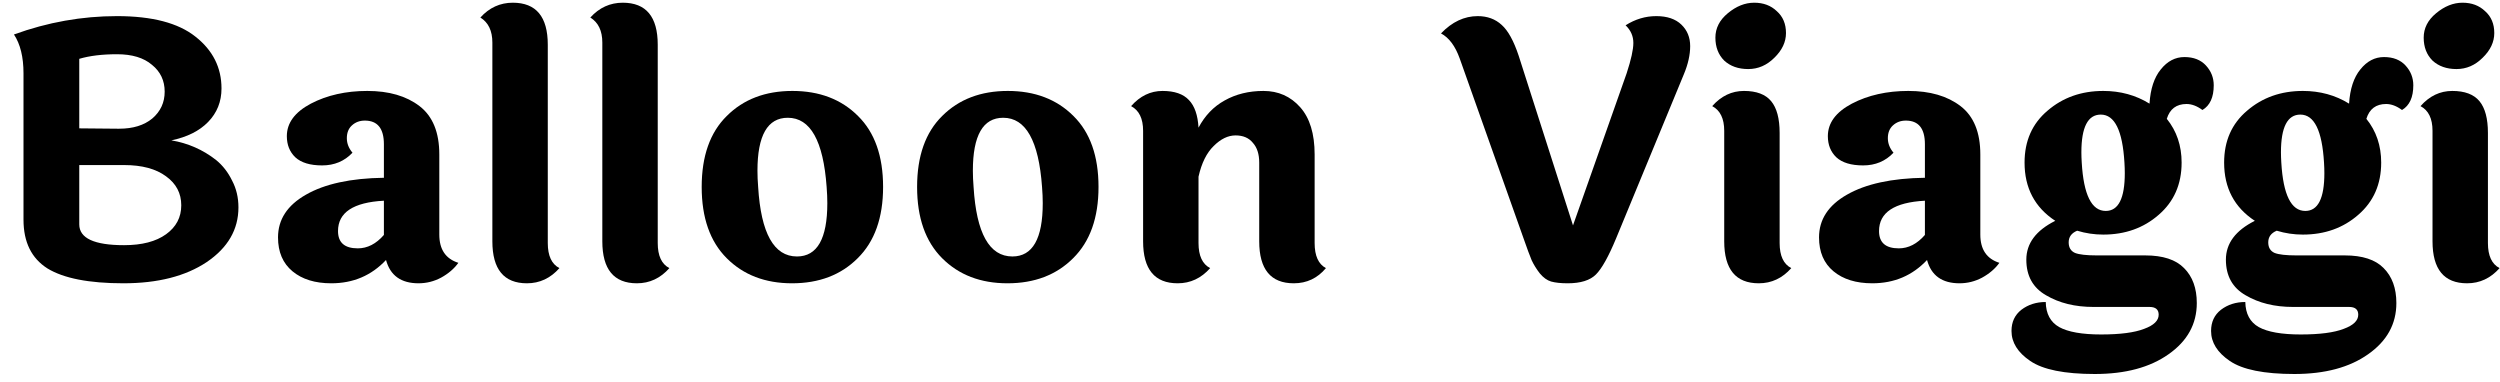
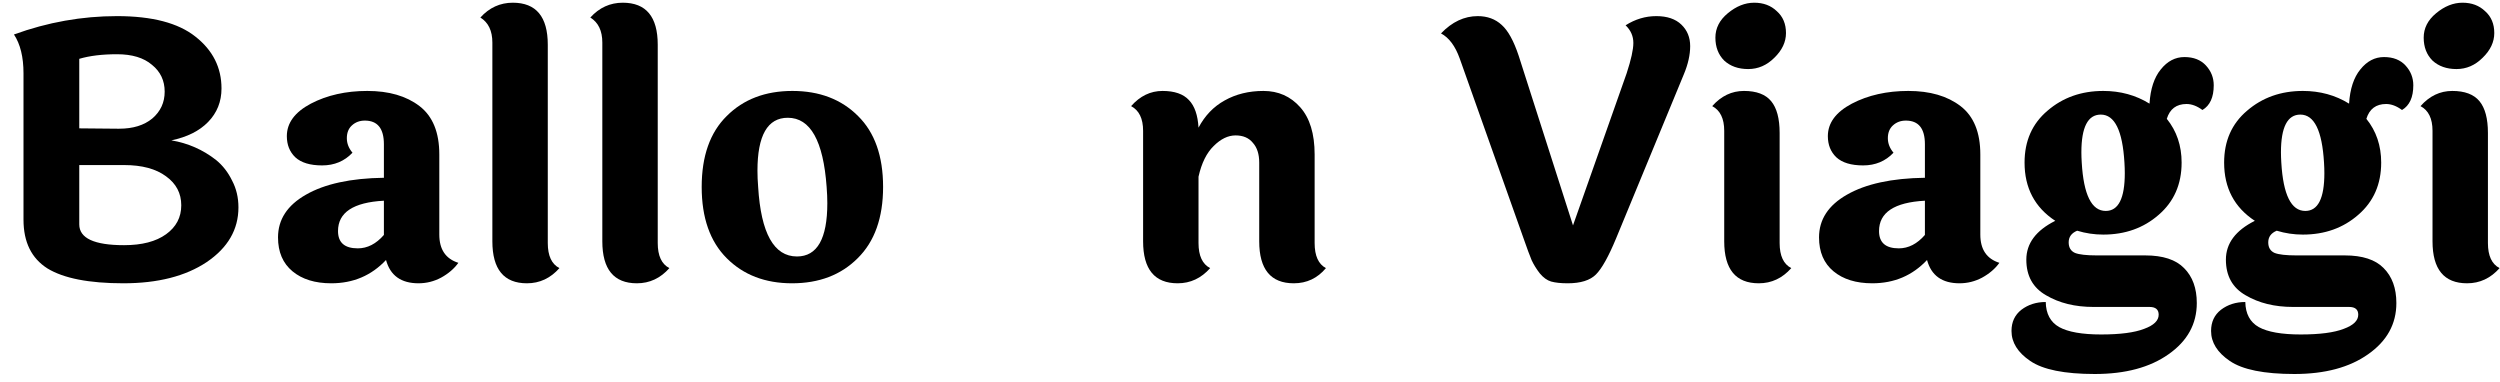
<svg xmlns="http://www.w3.org/2000/svg" width="170" height="26" viewBox="0 0 170 26" fill="none">
  <path d="M15.062 6.016C15.062 6.912 14.758 7.672 14.15 8.296C13.558 8.904 12.726 9.32 11.654 9.544C12.79 9.736 13.806 10.184 14.702 10.888C15.15 11.256 15.51 11.72 15.782 12.28C16.07 12.824 16.214 13.432 16.214 14.104C16.214 15.608 15.494 16.848 14.054 17.824C12.614 18.784 10.726 19.264 8.39 19.264C6.054 19.264 4.334 18.928 3.23 18.256C2.142 17.568 1.598 16.464 1.598 14.944V4.984C1.598 3.88 1.382 3 0.95 2.344C3.238 1.512 5.574 1.096 7.958 1.096C10.342 1.096 12.118 1.56 13.286 2.488C14.47 3.416 15.062 4.592 15.062 6.016ZM8.102 8.752C9.046 8.752 9.798 8.52 10.358 8.056C10.918 7.576 11.198 6.968 11.198 6.232C11.198 5.48 10.91 4.872 10.334 4.408C9.774 3.928 8.982 3.688 7.958 3.688C6.95 3.688 6.094 3.792 5.39 4V8.728L8.006 8.752C8.038 8.752 8.07 8.752 8.102 8.752ZM5.39 15.256C5.39 16.2 6.406 16.672 8.438 16.672C9.654 16.672 10.606 16.424 11.294 15.928C11.982 15.432 12.326 14.776 12.326 13.96C12.326 13.144 11.982 12.488 11.294 11.992C10.606 11.48 9.654 11.224 8.438 11.224H5.39V15.256Z" fill="black" />
  <path d="M22.985 15.712C22.985 16.496 23.433 16.888 24.329 16.888C24.985 16.888 25.577 16.584 26.105 15.976V13.648C24.025 13.76 22.985 14.448 22.985 15.712ZM29.873 10.504V15.952C29.873 16.96 30.305 17.6 31.169 17.872C30.881 18.272 30.489 18.608 29.993 18.88C29.513 19.136 29.001 19.264 28.457 19.264C27.273 19.264 26.537 18.736 26.249 17.68C25.257 18.736 24.017 19.264 22.529 19.264C21.425 19.264 20.545 18.992 19.889 18.448C19.233 17.904 18.905 17.136 18.905 16.144C18.905 14.928 19.537 13.96 20.801 13.24C22.081 12.504 23.849 12.12 26.105 12.088V9.808C26.105 8.736 25.673 8.2 24.809 8.2C24.457 8.2 24.161 8.312 23.921 8.536C23.697 8.744 23.585 9.032 23.585 9.4C23.585 9.752 23.713 10.08 23.969 10.384C23.425 10.96 22.737 11.248 21.905 11.248C21.089 11.248 20.481 11.064 20.081 10.696C19.697 10.328 19.505 9.848 19.505 9.256C19.505 8.36 20.049 7.624 21.137 7.048C22.241 6.472 23.521 6.184 24.977 6.184C26.449 6.184 27.633 6.528 28.529 7.216C29.425 7.904 29.873 9 29.873 10.504Z" fill="black" />
  <path d="M37.249 3.04V16.528C37.249 17.392 37.513 17.96 38.041 18.232C37.433 18.92 36.697 19.264 35.833 19.264C34.265 19.264 33.481 18.312 33.481 16.408V2.896C33.481 2.096 33.209 1.528 32.665 1.192C33.273 0.52 34.009 0.184 34.873 0.184C36.457 0.184 37.249 1.136 37.249 3.04Z" fill="black" />
  <path d="M44.726 3.04V16.528C44.726 17.392 44.99 17.96 45.518 18.232C44.91 18.92 44.174 19.264 43.31 19.264C41.742 19.264 40.958 18.312 40.958 16.408V2.896C40.958 2.096 40.686 1.528 40.142 1.192C40.75 0.52 41.486 0.184 42.35 0.184C43.934 0.184 44.726 1.136 44.726 3.04Z" fill="black" />
  <path d="M53.571 8.008C52.194 8.008 51.507 9.208 51.507 11.608C51.507 11.96 51.523 12.328 51.554 12.712C51.746 15.864 52.627 17.44 54.194 17.44C55.571 17.44 56.258 16.232 56.258 13.816C56.258 13.48 56.242 13.112 56.211 12.712C55.986 9.576 55.106 8.008 53.571 8.008ZM49.419 7.888C50.554 6.752 52.042 6.184 53.883 6.184C55.722 6.184 57.211 6.752 58.346 7.888C59.483 9.008 60.05 10.616 60.05 12.712C60.05 14.808 59.474 16.424 58.322 17.56C57.187 18.696 55.699 19.264 53.858 19.264C52.035 19.264 50.554 18.696 49.419 17.56C48.282 16.424 47.715 14.808 47.715 12.712C47.715 10.616 48.282 9.008 49.419 7.888Z" fill="black" />
-   <path d="M68.219 8.008C66.843 8.008 66.155 9.208 66.155 11.608C66.155 11.96 66.171 12.328 66.203 12.712C66.395 15.864 67.275 17.44 68.843 17.44C70.219 17.44 70.907 16.232 70.907 13.816C70.907 13.48 70.891 13.112 70.859 12.712C70.635 9.576 69.755 8.008 68.219 8.008ZM64.067 7.888C65.203 6.752 66.691 6.184 68.531 6.184C70.371 6.184 71.859 6.752 72.995 7.888C74.131 9.008 74.699 10.616 74.699 12.712C74.699 14.808 74.123 16.424 72.971 17.56C71.835 18.696 70.347 19.264 68.507 19.264C66.683 19.264 65.203 18.696 64.067 17.56C62.931 16.424 62.363 14.808 62.363 12.712C62.363 10.616 62.931 9.008 64.067 7.888Z" fill="black" />
  <path d="M89.395 10.504V16.528C89.395 17.392 89.651 17.96 90.163 18.232C89.587 18.92 88.859 19.264 87.979 19.264C86.411 19.264 85.627 18.312 85.627 16.408V11.056C85.627 10.48 85.483 10.032 85.195 9.712C84.923 9.376 84.531 9.208 84.019 9.208C83.507 9.208 83.011 9.448 82.531 9.928C82.051 10.392 81.707 11.088 81.499 12.016V16.528C81.499 17.392 81.763 17.96 82.291 18.232C81.683 18.92 80.947 19.264 80.083 19.264C78.515 19.264 77.731 18.312 77.731 16.408V8.896C77.731 8.064 77.459 7.504 76.915 7.216C77.523 6.528 78.235 6.184 79.051 6.184C79.867 6.184 80.467 6.392 80.851 6.808C81.235 7.208 81.451 7.832 81.499 8.68C81.931 7.864 82.523 7.248 83.275 6.832C84.043 6.4 84.923 6.184 85.915 6.184C86.923 6.184 87.755 6.552 88.411 7.288C89.067 8.024 89.395 9.096 89.395 10.504Z" fill="black" />
  <path d="M110.54 1.72C111.196 1.304 111.892 1.096 112.628 1.096C113.364 1.096 113.932 1.288 114.332 1.672C114.732 2.056 114.932 2.544 114.932 3.136C114.932 3.728 114.788 4.368 114.5 5.056L109.892 16.216C109.38 17.448 108.924 18.264 108.524 18.664C108.124 19.064 107.484 19.264 106.604 19.264C106.14 19.264 105.764 19.224 105.476 19.144C105.204 19.064 104.948 18.88 104.708 18.592C104.484 18.304 104.3 18.008 104.156 17.704C104.028 17.4 103.844 16.904 103.604 16.216L99.26 3.976C98.956 3.128 98.532 2.56 97.988 2.272C98.74 1.488 99.572 1.096 100.484 1.096C101.14 1.096 101.684 1.296 102.116 1.696C102.548 2.08 102.932 2.776 103.268 3.784L106.964 15.328L110.612 4.984C110.916 4.056 111.068 3.368 111.068 2.92C111.068 2.456 110.892 2.056 110.54 1.72Z" fill="black" />
  <path d="M119.287 0.184C119.911 0.184 120.423 0.376 120.823 0.76C121.239 1.128 121.447 1.624 121.447 2.248C121.447 2.856 121.183 3.416 120.655 3.928C120.143 4.44 119.551 4.696 118.879 4.696C118.207 4.696 117.663 4.504 117.247 4.12C116.847 3.72 116.647 3.2 116.647 2.56C116.647 1.92 116.927 1.368 117.487 0.904C118.063 0.424 118.663 0.184 119.287 0.184ZM121.015 9.04V16.528C121.015 17.392 121.279 17.96 121.807 18.232C121.199 18.92 120.463 19.264 119.599 19.264C118.031 19.264 117.247 18.312 117.247 16.408V8.896C117.247 8.064 116.975 7.504 116.431 7.216C117.039 6.528 117.759 6.184 118.591 6.184C119.439 6.184 120.055 6.416 120.439 6.88C120.823 7.344 121.015 8.064 121.015 9.04Z" fill="black" />
  <path d="M127.774 15.712C127.774 16.496 128.222 16.888 129.118 16.888C129.774 16.888 130.366 16.584 130.894 15.976V13.648C128.814 13.76 127.774 14.448 127.774 15.712ZM134.662 10.504V15.952C134.662 16.96 135.094 17.6 135.958 17.872C135.67 18.272 135.278 18.608 134.782 18.88C134.302 19.136 133.79 19.264 133.246 19.264C132.062 19.264 131.326 18.736 131.038 17.68C130.046 18.736 128.806 19.264 127.318 19.264C126.214 19.264 125.334 18.992 124.678 18.448C124.022 17.904 123.694 17.136 123.694 16.144C123.694 14.928 124.326 13.96 125.59 13.24C126.87 12.504 128.638 12.12 130.894 12.088V9.808C130.894 8.736 130.462 8.2 129.598 8.2C129.246 8.2 128.95 8.312 128.71 8.536C128.486 8.744 128.374 9.032 128.374 9.4C128.374 9.752 128.502 10.08 128.758 10.384C128.214 10.96 127.526 11.248 126.694 11.248C125.878 11.248 125.27 11.064 124.87 10.696C124.486 10.328 124.294 9.848 124.294 9.256C124.294 8.36 124.838 7.624 125.926 7.048C127.03 6.472 128.31 6.184 129.766 6.184C131.238 6.184 132.422 6.528 133.318 7.216C134.214 7.904 134.662 9 134.662 10.504Z" fill="black" />
  <path d="M143.19 14.344C144.054 14.344 144.486 13.488 144.486 11.776C144.486 11.552 144.478 11.312 144.462 11.056C144.334 8.88 143.798 7.792 142.854 7.792C141.974 7.792 141.534 8.648 141.534 10.36C141.534 10.568 141.542 10.8 141.558 11.056C141.686 13.248 142.23 14.344 143.19 14.344ZM146.166 20.872H142.35C141.102 20.872 140.03 20.608 139.134 20.08C138.238 19.568 137.79 18.76 137.79 17.656C137.79 16.552 138.446 15.672 139.758 15.016C138.366 14.104 137.67 12.784 137.67 11.056C137.67 9.584 138.19 8.408 139.23 7.528C140.27 6.632 141.534 6.184 143.022 6.184C144.19 6.184 145.238 6.472 146.166 7.048C146.23 6.04 146.486 5.264 146.934 4.72C147.382 4.16 147.918 3.88 148.542 3.88C149.166 3.88 149.654 4.072 150.006 4.456C150.358 4.84 150.534 5.288 150.534 5.8C150.534 6.616 150.278 7.176 149.766 7.48C149.398 7.208 149.038 7.072 148.686 7.072C147.998 7.072 147.55 7.408 147.342 8.08C148.014 8.912 148.35 9.904 148.35 11.056C148.35 12.528 147.83 13.712 146.79 14.608C145.766 15.504 144.51 15.952 143.022 15.952C142.414 15.952 141.822 15.864 141.246 15.688C140.862 15.848 140.67 16.112 140.67 16.48C140.67 16.832 140.814 17.072 141.102 17.2C141.39 17.312 141.886 17.368 142.59 17.368H145.878C147.078 17.368 147.958 17.656 148.518 18.232C149.094 18.808 149.382 19.6 149.382 20.608C149.382 22.032 148.742 23.192 147.462 24.088C146.198 24.984 144.526 25.432 142.446 25.432C140.382 25.432 138.918 25.136 138.054 24.544C137.206 23.968 136.782 23.288 136.782 22.504C136.782 21.896 137.006 21.416 137.454 21.064C137.918 20.712 138.47 20.536 139.11 20.536C139.126 21.336 139.43 21.904 140.022 22.24C140.63 22.576 141.582 22.744 142.878 22.744C144.174 22.744 145.15 22.616 145.806 22.36C146.462 22.12 146.79 21.8 146.79 21.4C146.79 21.048 146.582 20.872 146.166 20.872Z" fill="black" />
  <path d="M156.761 14.344C157.625 14.344 158.057 13.488 158.057 11.776C158.057 11.552 158.049 11.312 158.033 11.056C157.905 8.88 157.369 7.792 156.425 7.792C155.545 7.792 155.105 8.648 155.105 10.36C155.105 10.568 155.113 10.8 155.129 11.056C155.257 13.248 155.801 14.344 156.761 14.344ZM159.737 20.872H155.921C154.673 20.872 153.601 20.608 152.705 20.08C151.809 19.568 151.361 18.76 151.361 17.656C151.361 16.552 152.017 15.672 153.329 15.016C151.937 14.104 151.241 12.784 151.241 11.056C151.241 9.584 151.761 8.408 152.801 7.528C153.841 6.632 155.105 6.184 156.593 6.184C157.761 6.184 158.809 6.472 159.737 7.048C159.801 6.04 160.057 5.264 160.505 4.72C160.953 4.16 161.489 3.88 162.113 3.88C162.737 3.88 163.225 4.072 163.577 4.456C163.929 4.84 164.105 5.288 164.105 5.8C164.105 6.616 163.849 7.176 163.337 7.48C162.969 7.208 162.609 7.072 162.257 7.072C161.569 7.072 161.121 7.408 160.913 8.08C161.585 8.912 161.921 9.904 161.921 11.056C161.921 12.528 161.401 13.712 160.361 14.608C159.337 15.504 158.081 15.952 156.593 15.952C155.985 15.952 155.393 15.864 154.817 15.688C154.433 15.848 154.241 16.112 154.241 16.48C154.241 16.832 154.385 17.072 154.673 17.2C154.961 17.312 155.457 17.368 156.161 17.368H159.449C160.649 17.368 161.529 17.656 162.089 18.232C162.665 18.808 162.953 19.6 162.953 20.608C162.953 22.032 162.313 23.192 161.033 24.088C159.769 24.984 158.097 25.432 156.017 25.432C153.953 25.432 152.489 25.136 151.625 24.544C150.777 23.968 150.353 23.288 150.353 22.504C150.353 21.896 150.577 21.416 151.025 21.064C151.489 20.712 152.041 20.536 152.681 20.536C152.697 21.336 153.001 21.904 153.593 22.24C154.201 22.576 155.153 22.744 156.449 22.744C157.745 22.744 158.721 22.616 159.377 22.36C160.033 22.12 160.361 21.8 160.361 21.4C160.361 21.048 160.153 20.872 159.737 20.872Z" fill="black" />
  <path d="M167.451 0.184C168.075 0.184 168.587 0.376 168.987 0.76C169.403 1.128 169.611 1.624 169.611 2.248C169.611 2.856 169.347 3.416 168.819 3.928C168.307 4.44 167.715 4.696 167.043 4.696C166.371 4.696 165.827 4.504 165.411 4.12C165.011 3.72 164.811 3.2 164.811 2.56C164.811 1.92 165.091 1.368 165.651 0.904C166.227 0.424 166.827 0.184 167.451 0.184ZM169.179 9.04V16.528C169.179 17.392 169.443 17.96 169.971 18.232C169.363 18.92 168.627 19.264 167.763 19.264C166.195 19.264 165.411 18.312 165.411 16.408V8.896C165.411 8.064 165.139 7.504 164.595 7.216C165.203 6.528 165.923 6.184 166.755 6.184C167.603 6.184 168.219 6.416 168.603 6.88C168.987 7.344 169.179 8.064 169.179 9.04Z" fill="black" />
</svg>